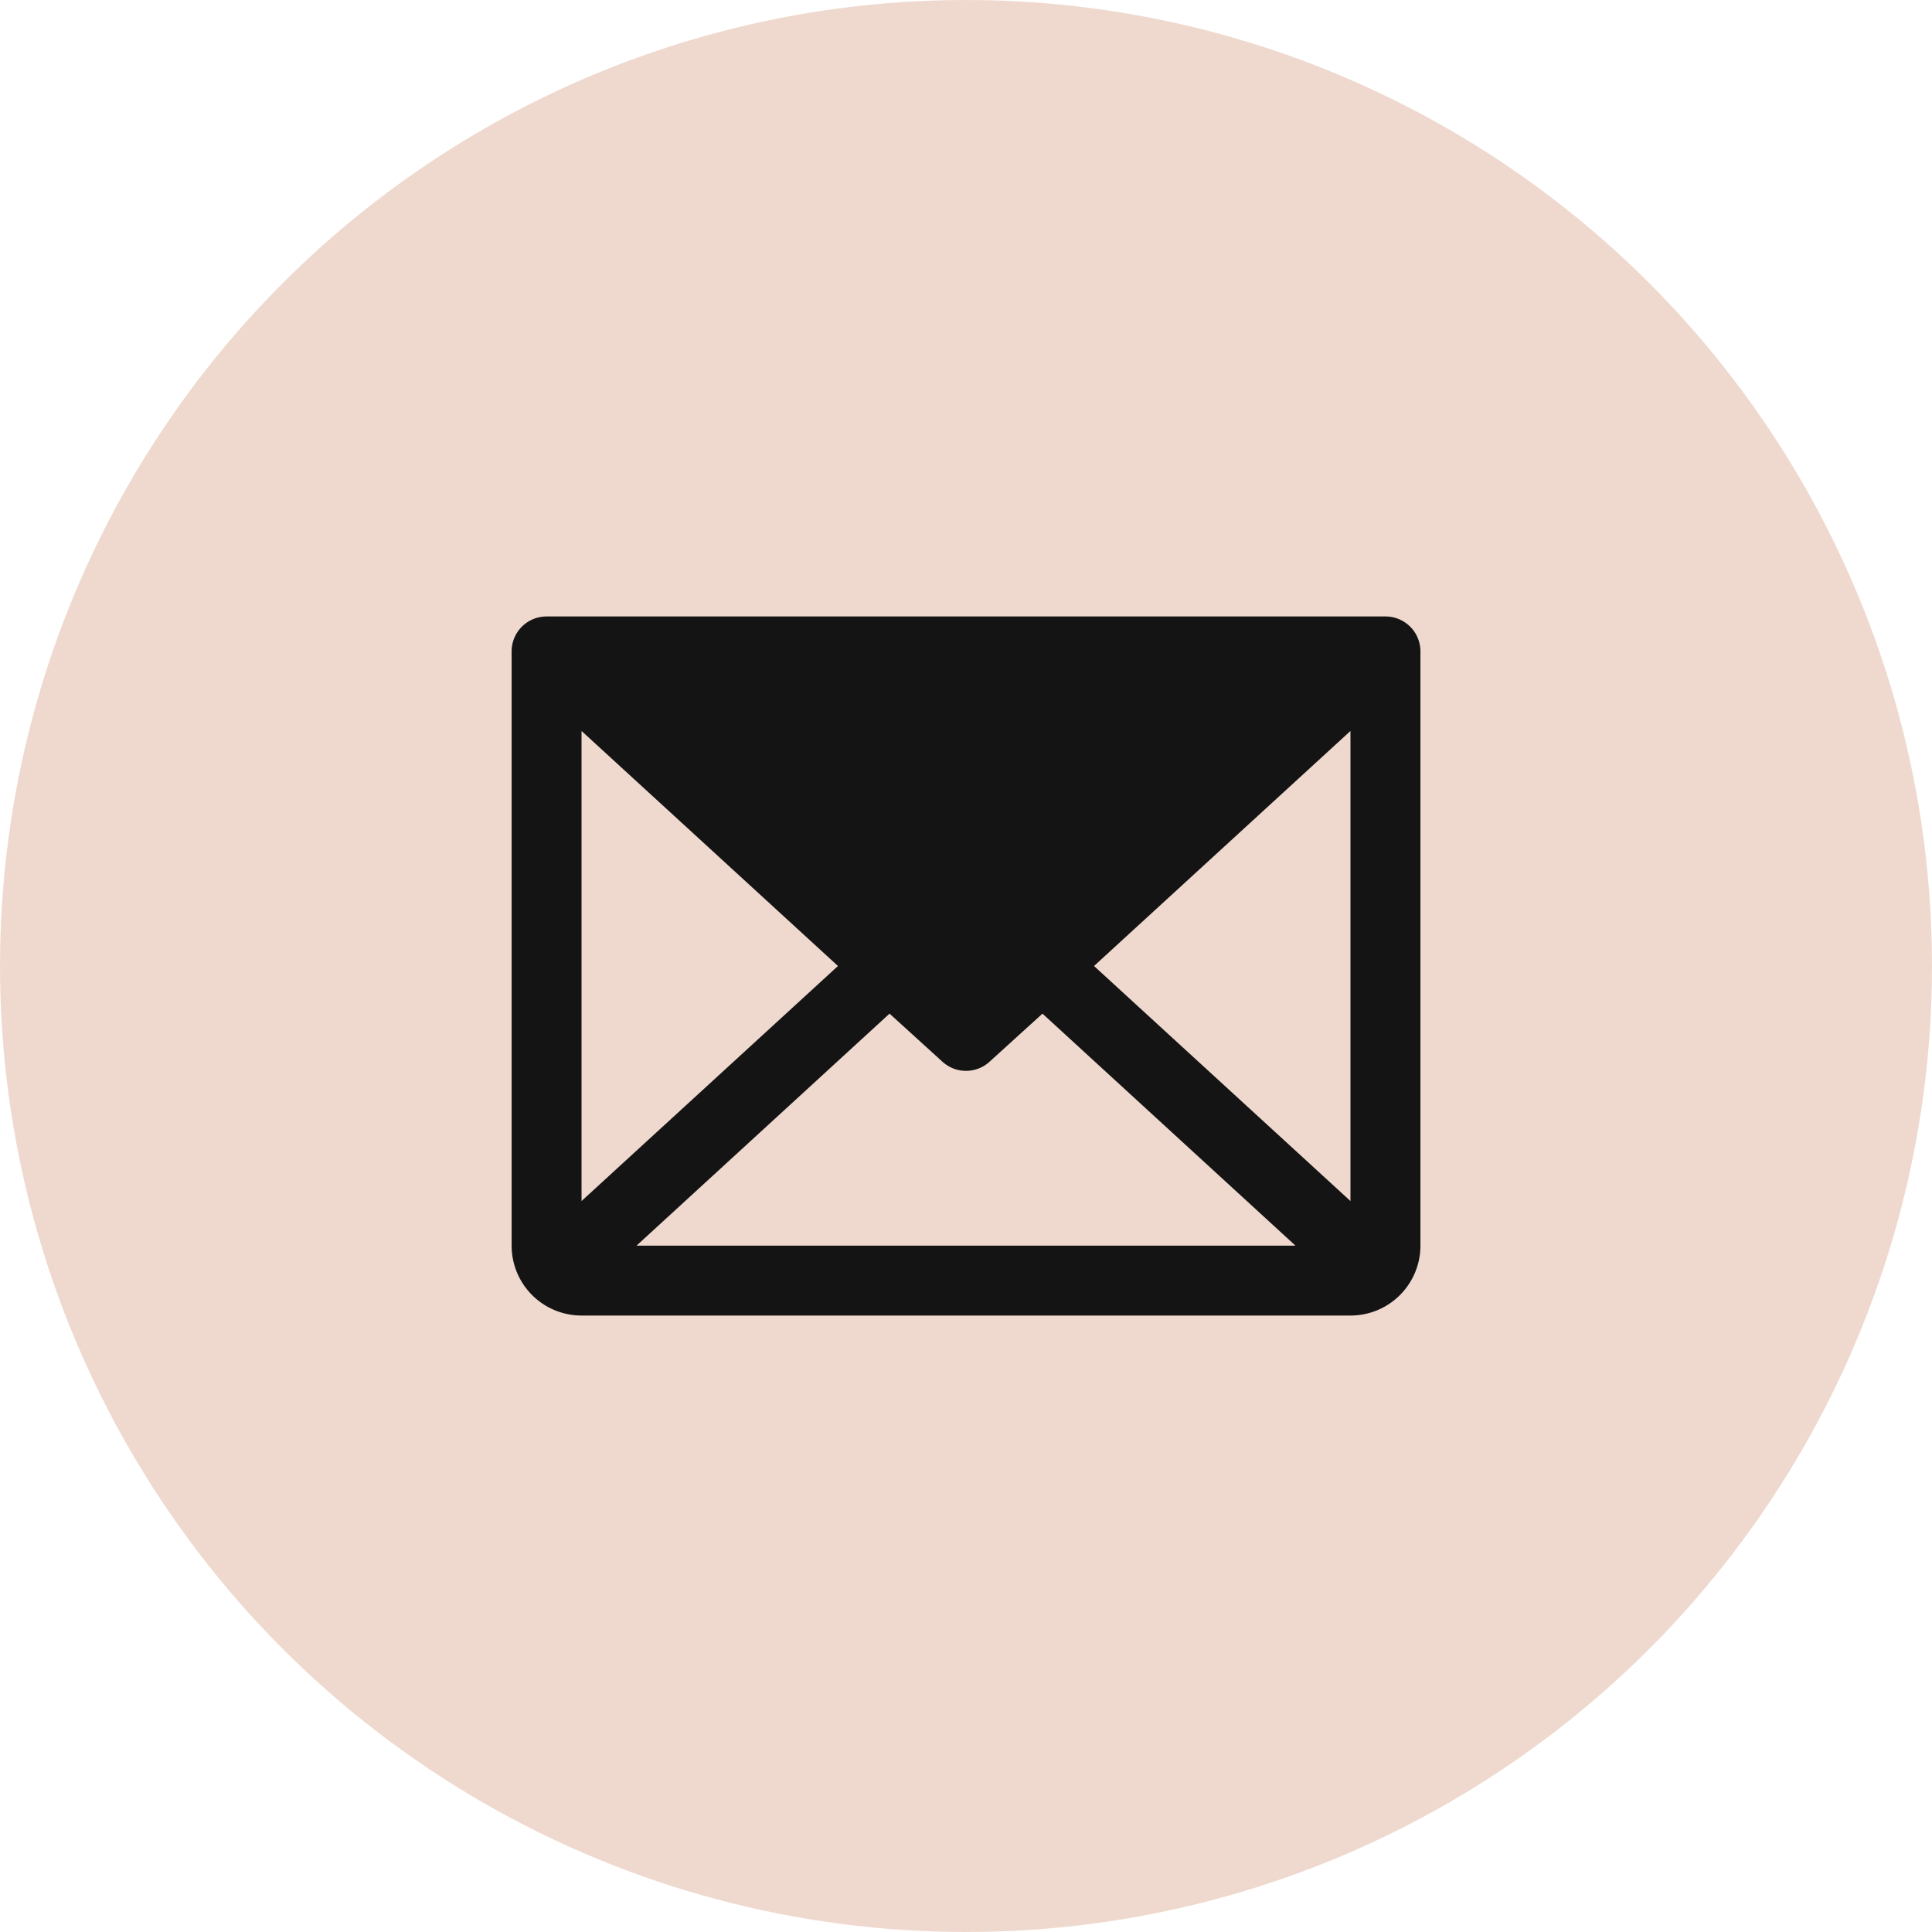
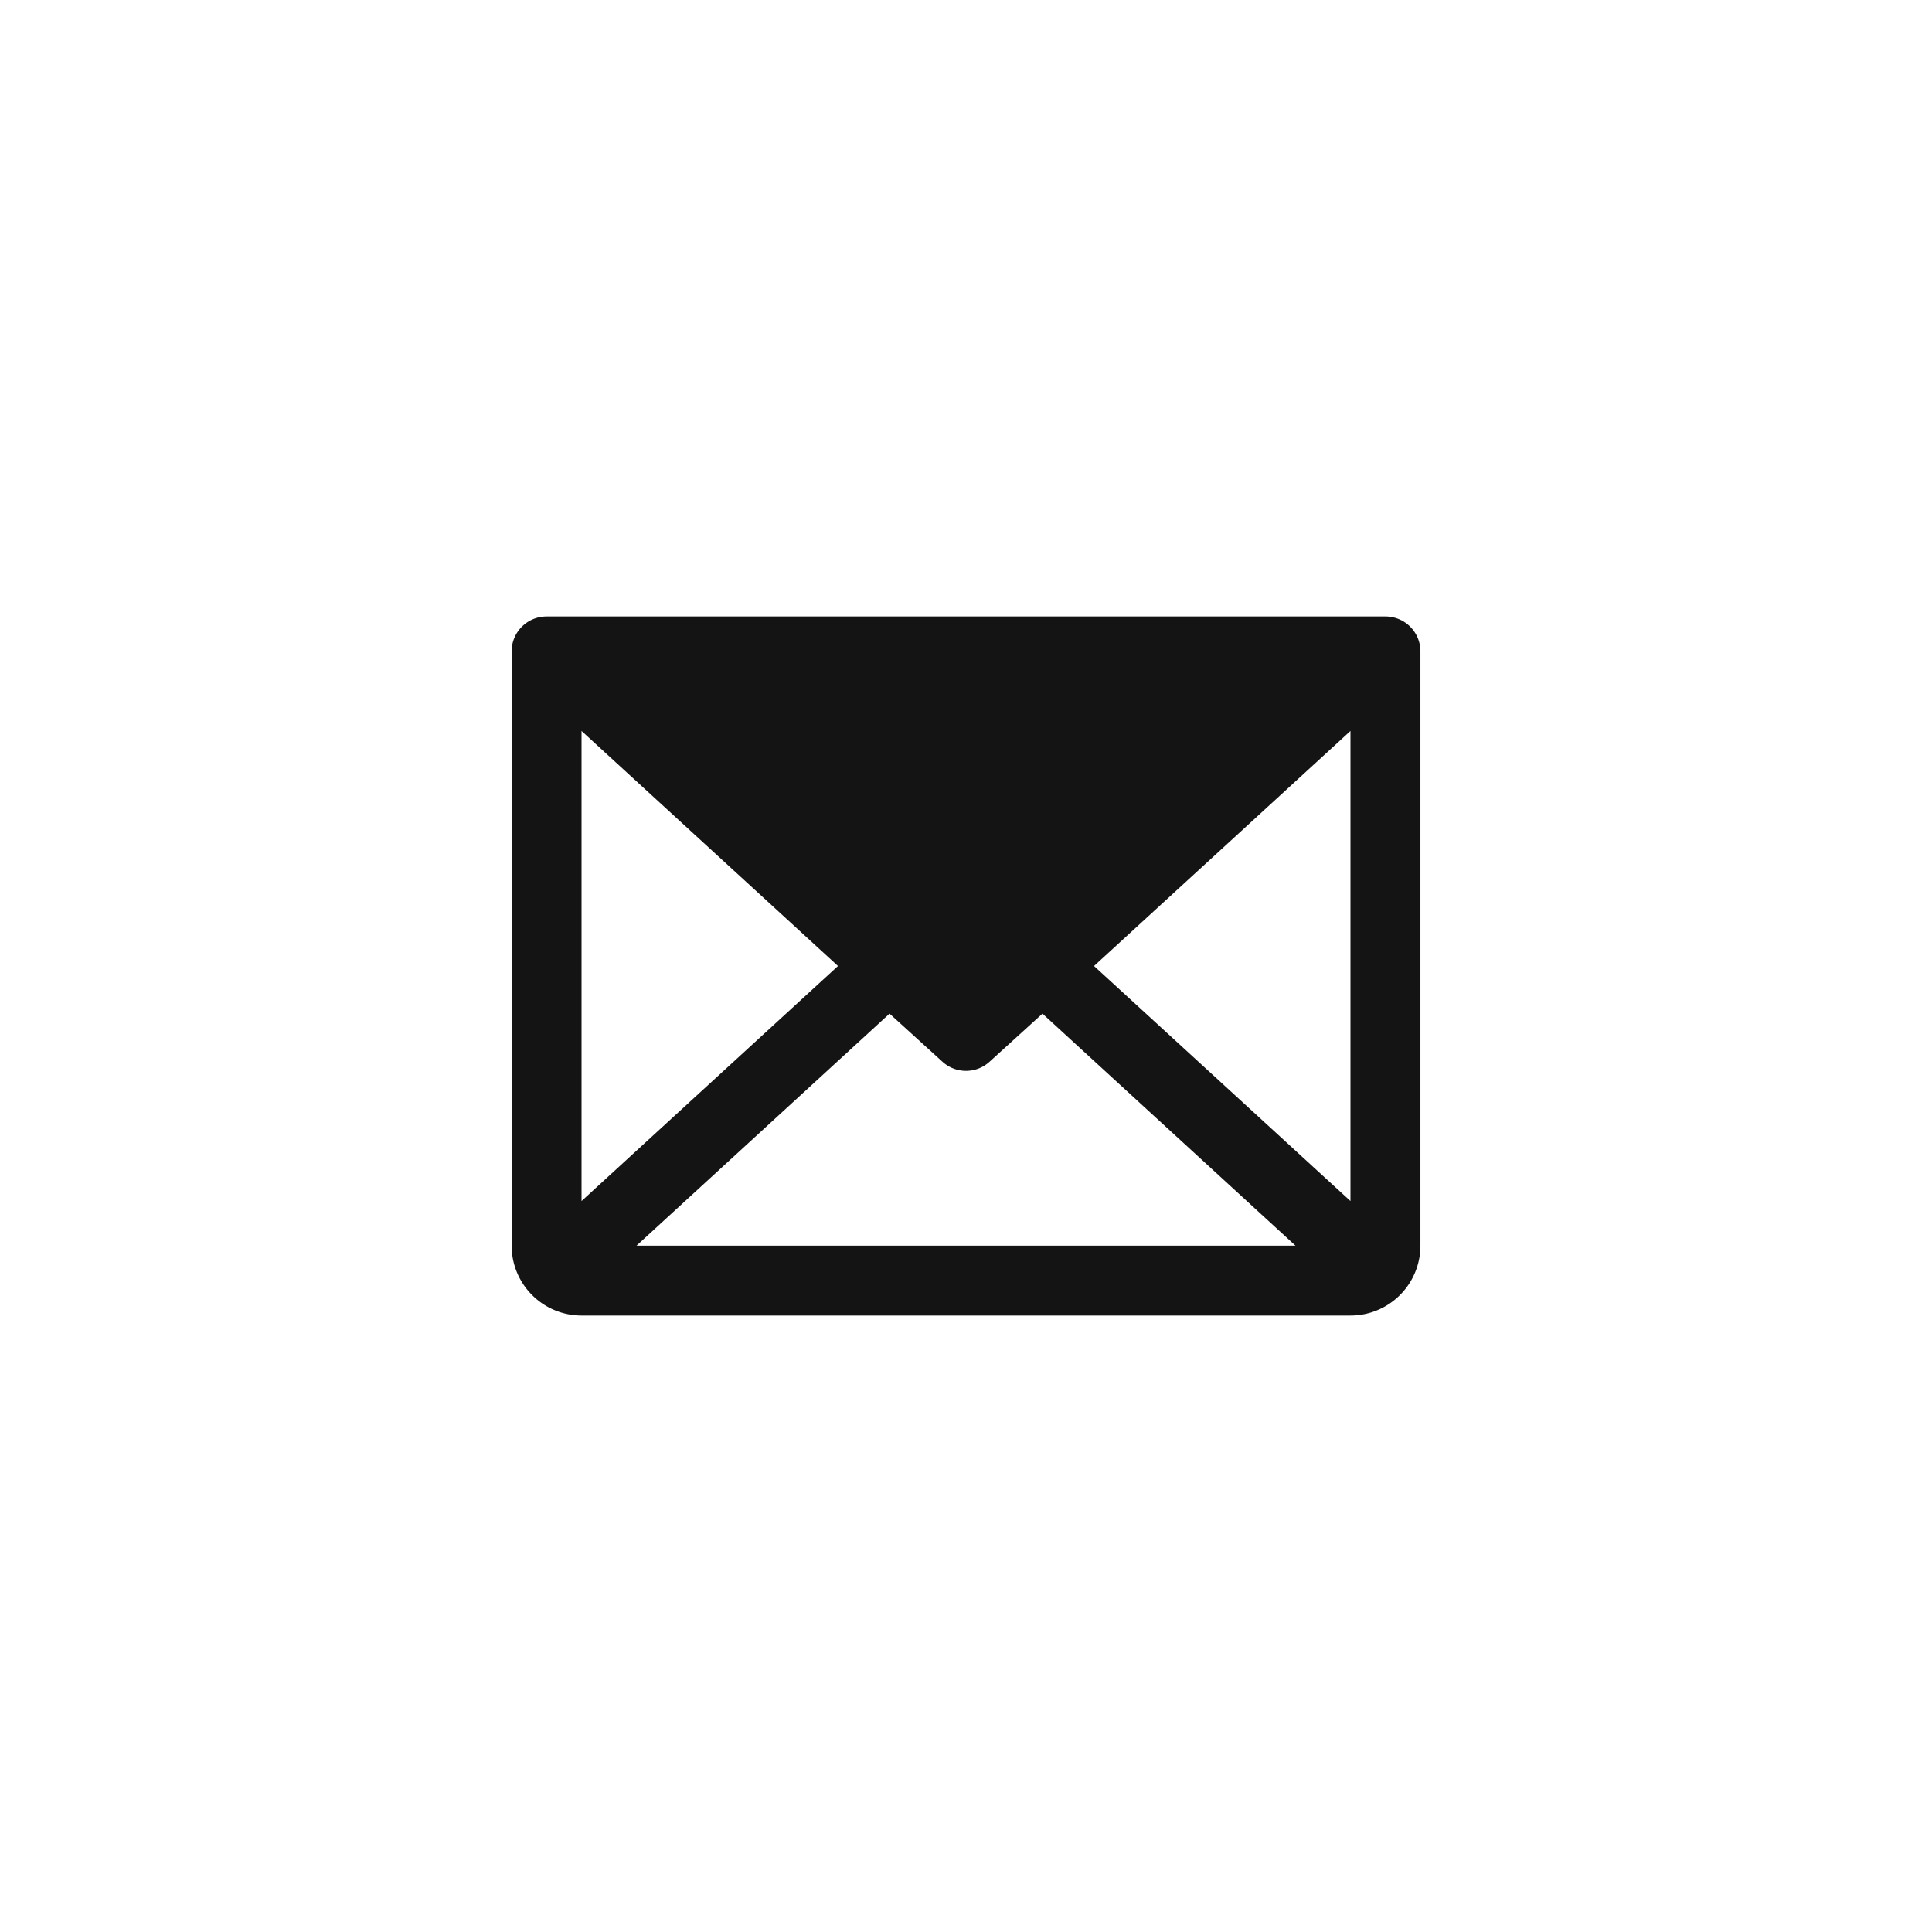
<svg xmlns="http://www.w3.org/2000/svg" width="38" height="38" fill="none">
-   <circle cx="19" cy="19" r="19" fill="#EFD9CE" />
  <path fill="#141414" d="M27.25 12.125h-16.5a.687.687 0 0 0-.687.688V24.5a1.375 1.375 0 0 0 1.374 1.375h15.126a1.375 1.375 0 0 0 1.375-1.375V12.813a.687.687 0 0 0-.688-.688M16.482 19l-5.044 4.623v-9.246zm1.014.937 1.04.945a.687.687 0 0 0 .928 0l1.04-.945L25.48 24.5H12.52zM21.518 19l5.044-4.623v9.246z" />
</svg>